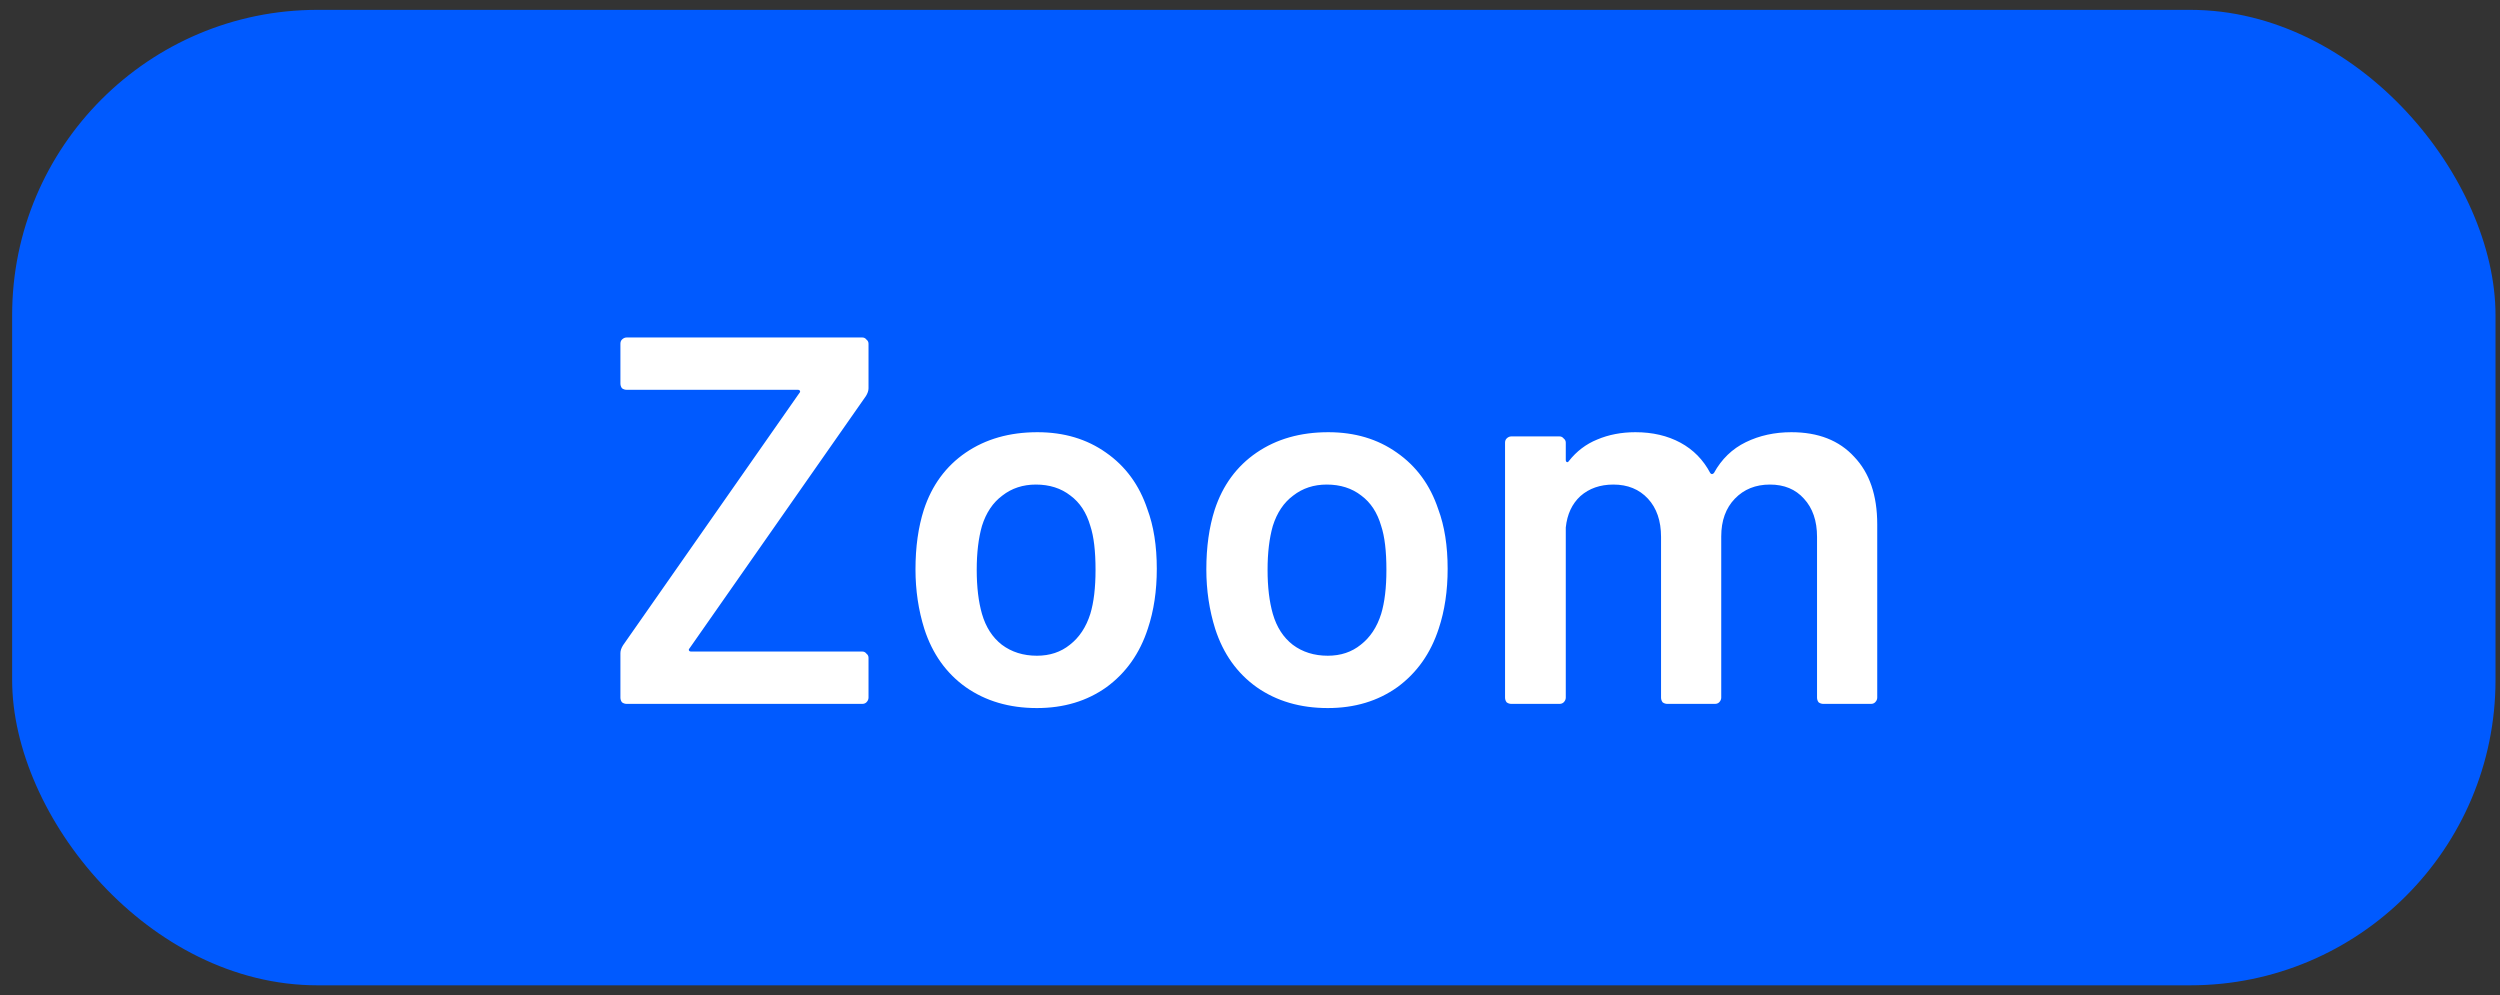
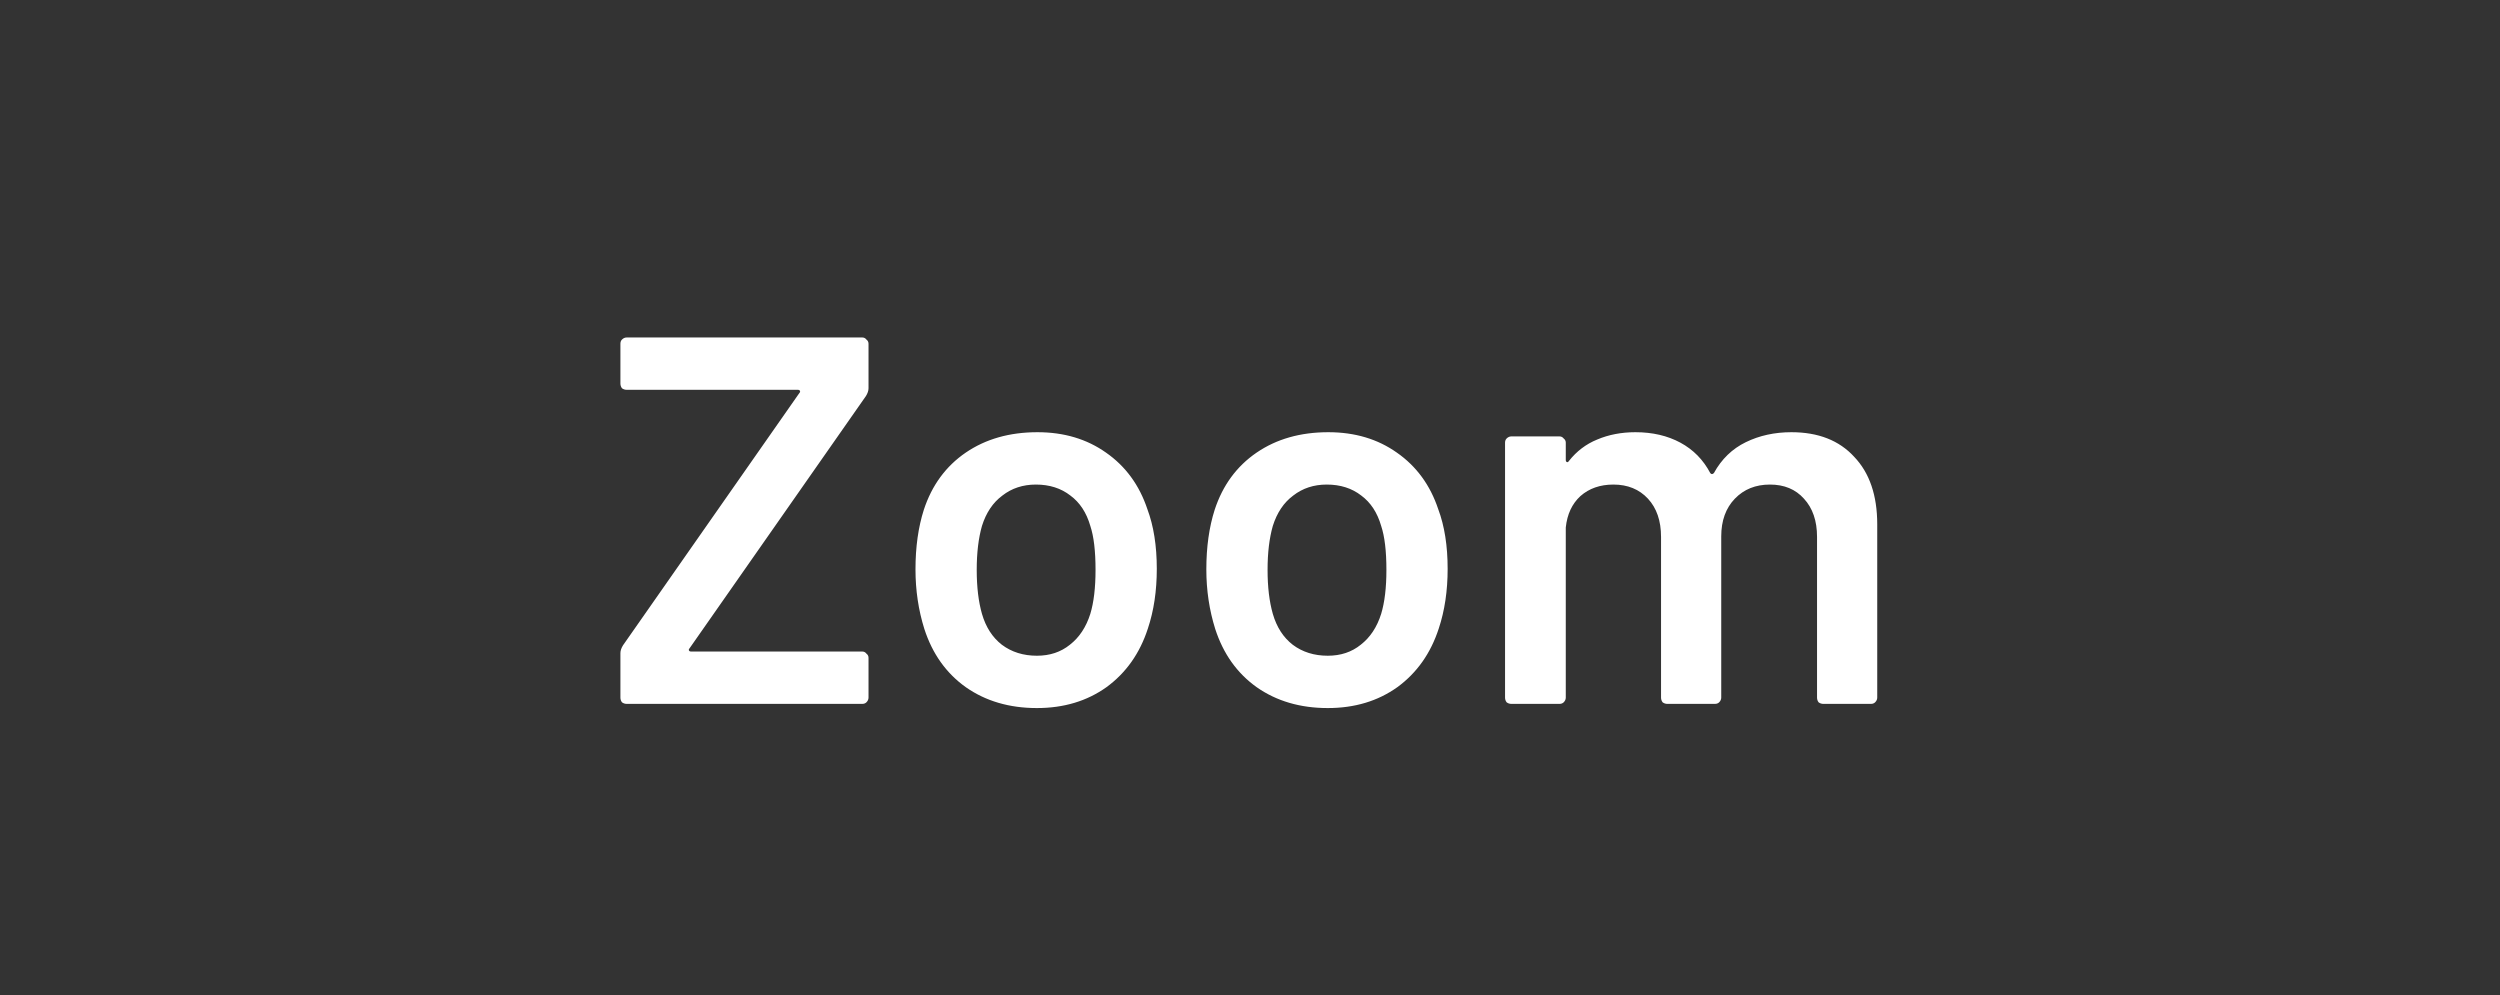
<svg xmlns="http://www.w3.org/2000/svg" width="103" height="41" viewBox="0 0 103 41" fill="none">
  <rect x="0" y="0" width="103" height="41" fill="#333333" stroke="none" />
-   <rect x="0.5" y="0.406" width="102.315" height="40.189" rx="12.58" fill="#005AFF" />
  <path d="M25.82 29C25.748 29 25.683 28.978 25.625 28.935C25.582 28.878 25.561 28.813 25.561 28.741V26.908C25.561 26.808 25.597 26.7 25.669 26.585L32.936 16.19C32.965 16.161 32.972 16.132 32.958 16.104C32.944 16.075 32.915 16.06 32.872 16.06H25.82C25.748 16.06 25.683 16.039 25.625 15.996C25.582 15.938 25.561 15.873 25.561 15.802V14.163C25.561 14.091 25.582 14.033 25.625 13.99C25.683 13.932 25.748 13.904 25.82 13.904H35.524C35.596 13.904 35.654 13.932 35.697 13.99C35.754 14.033 35.783 14.091 35.783 14.163V15.996C35.783 16.096 35.747 16.204 35.675 16.319L28.407 26.714C28.379 26.743 28.372 26.771 28.386 26.8C28.4 26.829 28.429 26.843 28.472 26.843H35.524C35.596 26.843 35.654 26.872 35.697 26.93C35.754 26.973 35.783 27.03 35.783 27.102V28.741C35.783 28.813 35.754 28.878 35.697 28.935C35.654 28.978 35.596 29 35.524 29H25.82ZM42.721 29.172C41.585 29.172 40.608 28.885 39.788 28.31C38.983 27.735 38.415 26.937 38.084 25.916C37.84 25.14 37.718 24.32 37.718 23.457C37.718 22.537 37.833 21.718 38.063 20.999C38.394 19.993 38.969 19.209 39.788 18.648C40.608 18.088 41.593 17.807 42.743 17.807C43.835 17.807 44.777 18.088 45.568 18.648C46.373 19.209 46.941 19.985 47.272 20.977C47.53 21.668 47.66 22.487 47.66 23.436C47.66 24.342 47.538 25.161 47.293 25.895C46.962 26.915 46.395 27.72 45.589 28.31C44.784 28.885 43.828 29.172 42.721 29.172ZM42.721 27.016C43.253 27.016 43.706 26.865 44.08 26.563C44.468 26.261 44.748 25.837 44.921 25.291C45.065 24.816 45.136 24.212 45.136 23.479C45.136 22.703 45.065 22.099 44.921 21.668C44.763 21.121 44.49 20.704 44.101 20.417C43.713 20.115 43.239 19.964 42.678 19.964C42.146 19.964 41.686 20.115 41.298 20.417C40.91 20.704 40.629 21.121 40.457 21.668C40.313 22.171 40.241 22.775 40.241 23.479C40.241 24.184 40.313 24.787 40.457 25.291C40.615 25.837 40.888 26.261 41.276 26.563C41.679 26.865 42.16 27.016 42.721 27.016ZM54.705 29.172C53.569 29.172 52.591 28.885 51.772 28.31C50.967 27.735 50.399 26.937 50.068 25.916C49.824 25.14 49.701 24.32 49.701 23.457C49.701 22.537 49.816 21.718 50.046 20.999C50.377 19.993 50.952 19.209 51.772 18.648C52.591 18.088 53.576 17.807 54.726 17.807C55.819 17.807 56.761 18.088 57.551 18.648C58.356 19.209 58.924 19.985 59.255 20.977C59.514 21.668 59.643 22.487 59.643 23.436C59.643 24.342 59.521 25.161 59.277 25.895C58.946 26.915 58.378 27.72 57.573 28.31C56.768 28.885 55.812 29.172 54.705 29.172ZM54.705 27.016C55.237 27.016 55.69 26.865 56.063 26.563C56.452 26.261 56.732 25.837 56.904 25.291C57.048 24.816 57.12 24.212 57.12 23.479C57.12 22.703 57.048 22.099 56.904 21.668C56.746 21.121 56.473 20.704 56.085 20.417C55.697 20.115 55.222 19.964 54.661 19.964C54.13 19.964 53.669 20.115 53.281 20.417C52.893 20.704 52.613 21.121 52.44 21.668C52.296 22.171 52.224 22.775 52.224 23.479C52.224 24.184 52.296 24.787 52.44 25.291C52.598 25.837 52.871 26.261 53.26 26.563C53.662 26.865 54.144 27.016 54.705 27.016ZM73.805 17.807C74.912 17.807 75.775 18.145 76.393 18.821C77.025 19.482 77.342 20.41 77.342 21.603V28.741C77.342 28.813 77.313 28.878 77.255 28.935C77.212 28.978 77.155 29 77.083 29H75.12C75.049 29 74.984 28.978 74.926 28.935C74.883 28.878 74.862 28.813 74.862 28.741V22.12C74.862 21.459 74.682 20.934 74.323 20.546C73.977 20.158 73.51 19.964 72.921 19.964C72.331 19.964 71.85 20.158 71.476 20.546C71.102 20.934 70.915 21.452 70.915 22.099V28.741C70.915 28.813 70.886 28.878 70.829 28.935C70.786 28.978 70.728 29 70.656 29H68.694C68.622 29 68.557 28.978 68.5 28.935C68.457 28.878 68.435 28.813 68.435 28.741V22.12C68.435 21.459 68.255 20.934 67.896 20.546C67.536 20.158 67.062 19.964 66.472 19.964C65.926 19.964 65.473 20.122 65.114 20.438C64.769 20.755 64.567 21.186 64.51 21.732V28.741C64.51 28.813 64.481 28.878 64.424 28.935C64.38 28.978 64.323 29 64.251 29H62.267C62.195 29 62.13 28.978 62.073 28.935C62.03 28.878 62.008 28.813 62.008 28.741V18.238C62.008 18.167 62.03 18.109 62.073 18.066C62.13 18.009 62.195 17.98 62.267 17.98H64.251C64.323 17.98 64.38 18.009 64.424 18.066C64.481 18.109 64.51 18.167 64.51 18.238V18.95C64.51 18.993 64.524 19.022 64.553 19.037C64.582 19.051 64.611 19.037 64.639 18.993C64.956 18.591 65.344 18.296 65.804 18.109C66.278 17.908 66.803 17.807 67.378 17.807C68.083 17.807 68.701 17.951 69.233 18.238C69.765 18.526 70.175 18.943 70.462 19.489C70.505 19.547 70.556 19.547 70.613 19.489C70.929 18.914 71.368 18.49 71.929 18.217C72.489 17.944 73.115 17.807 73.805 17.807Z" fill="white" />
</svg>